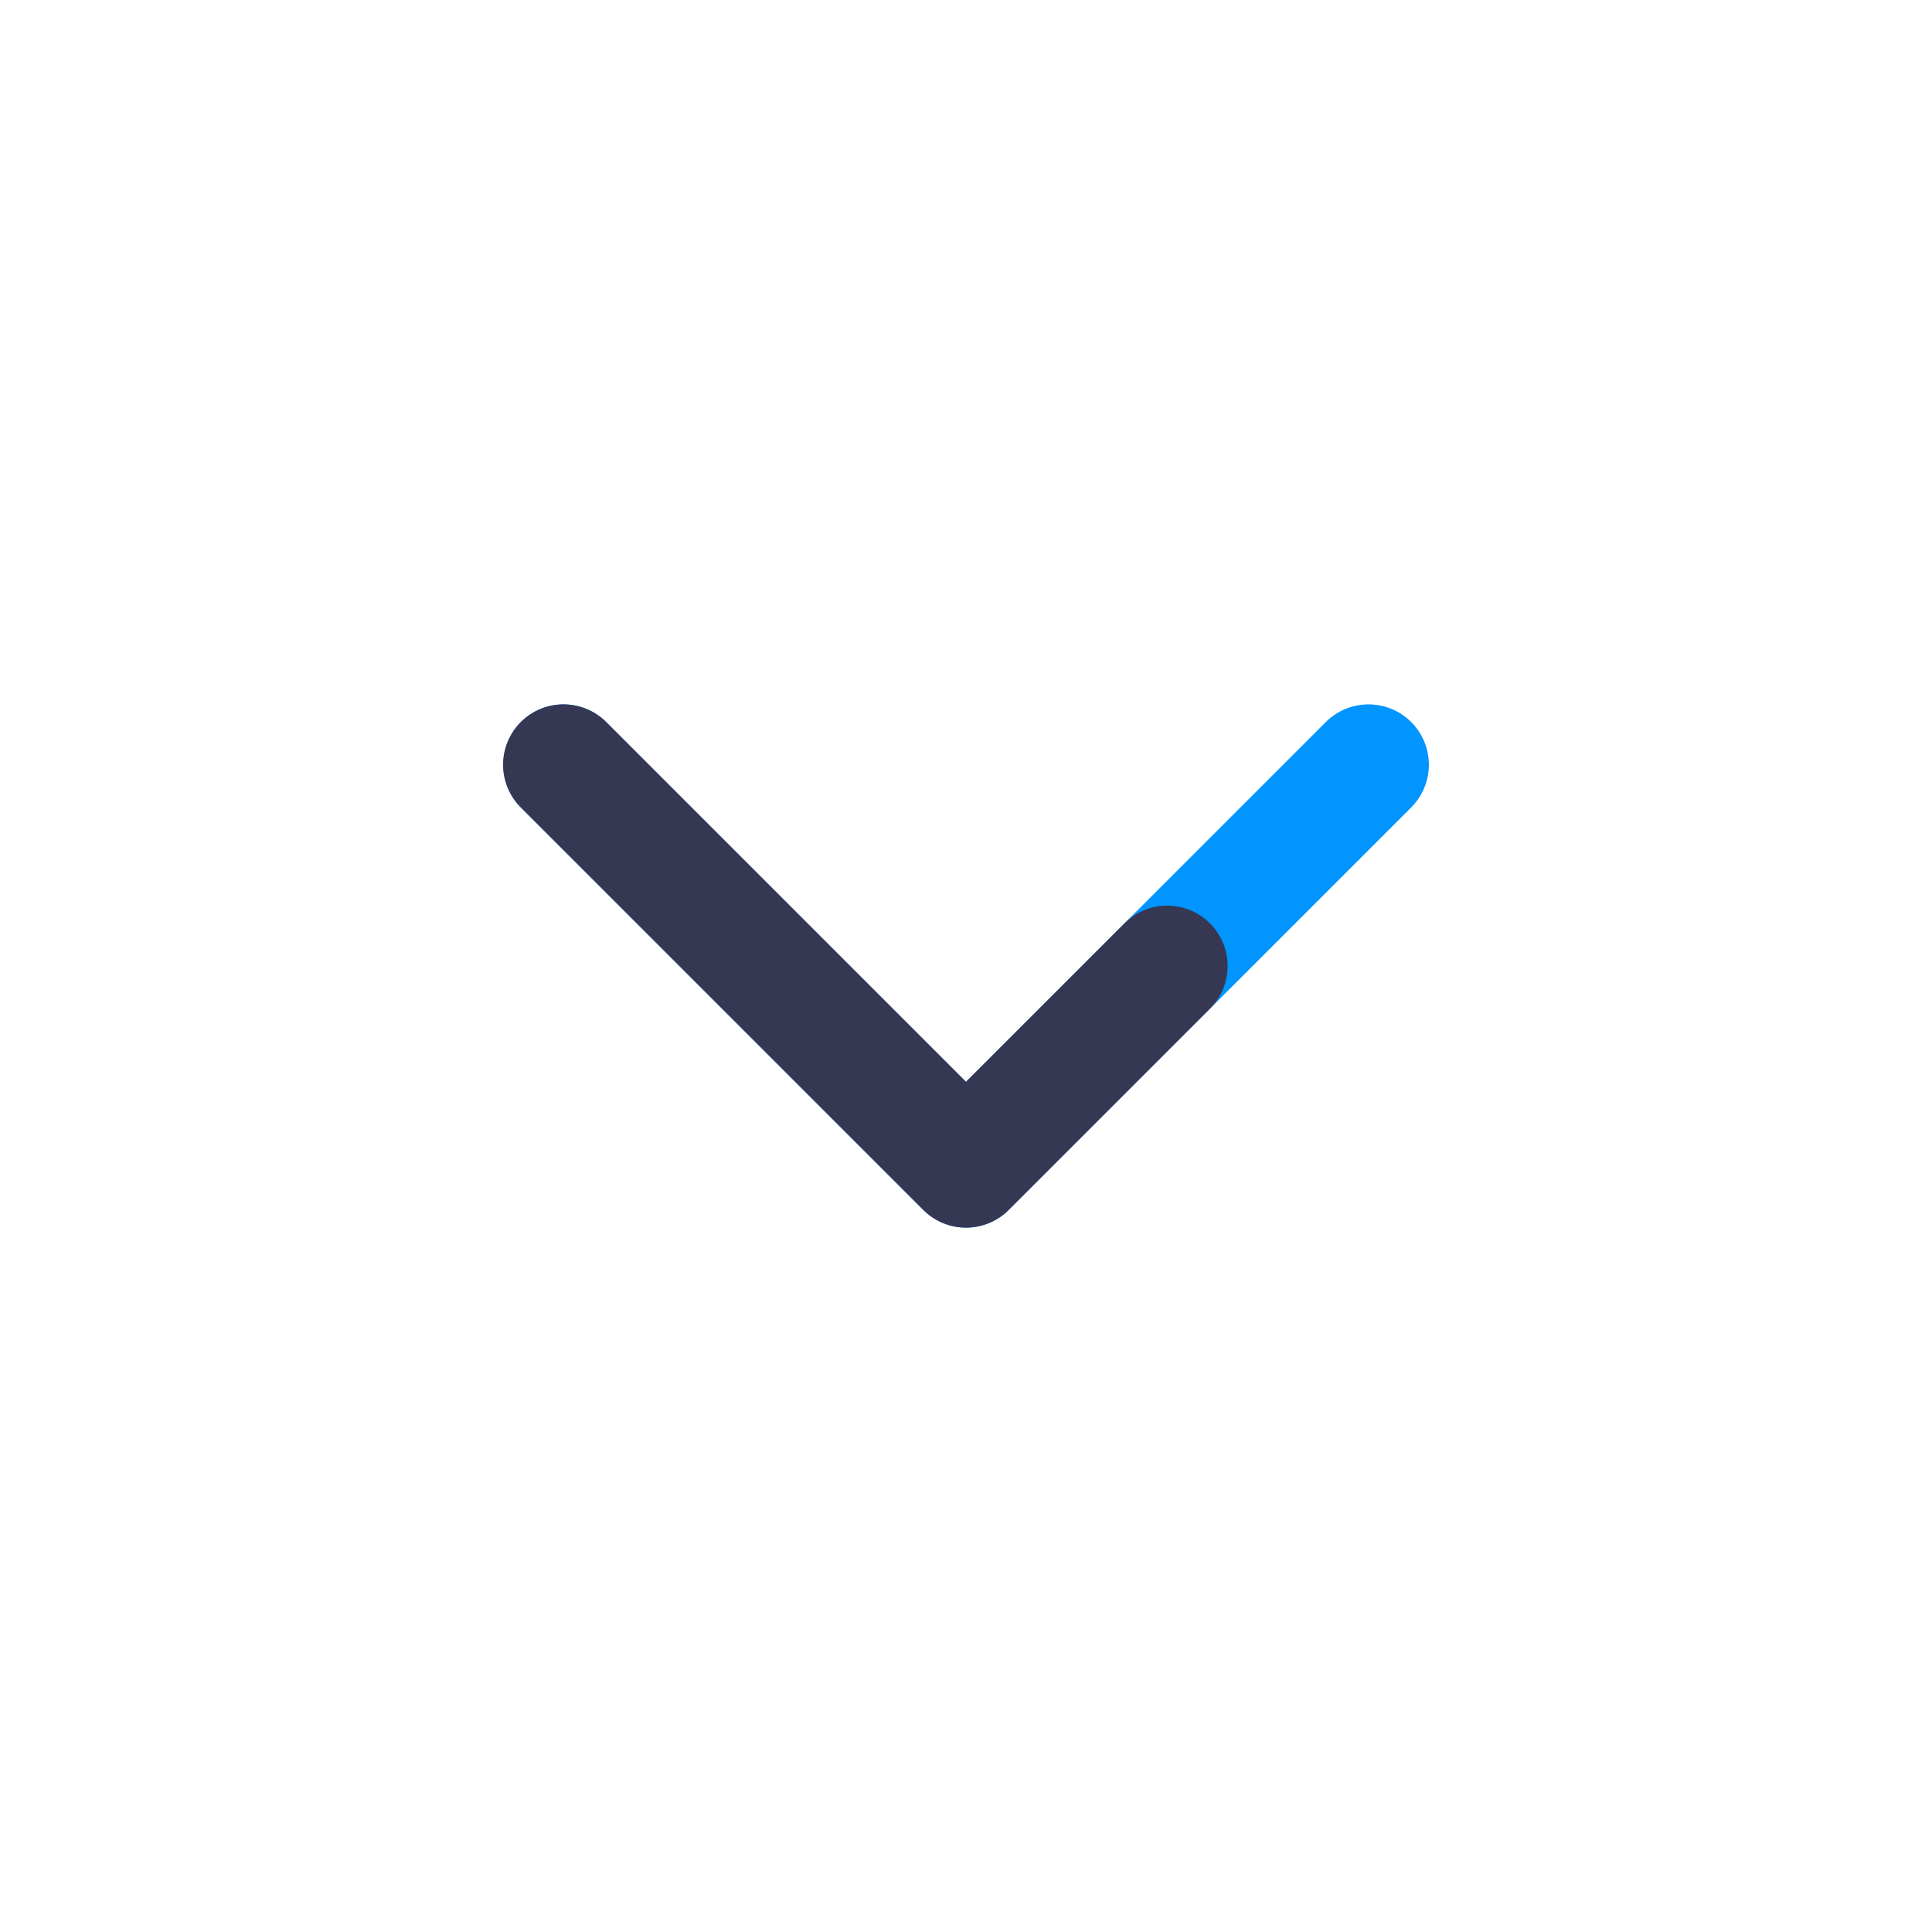
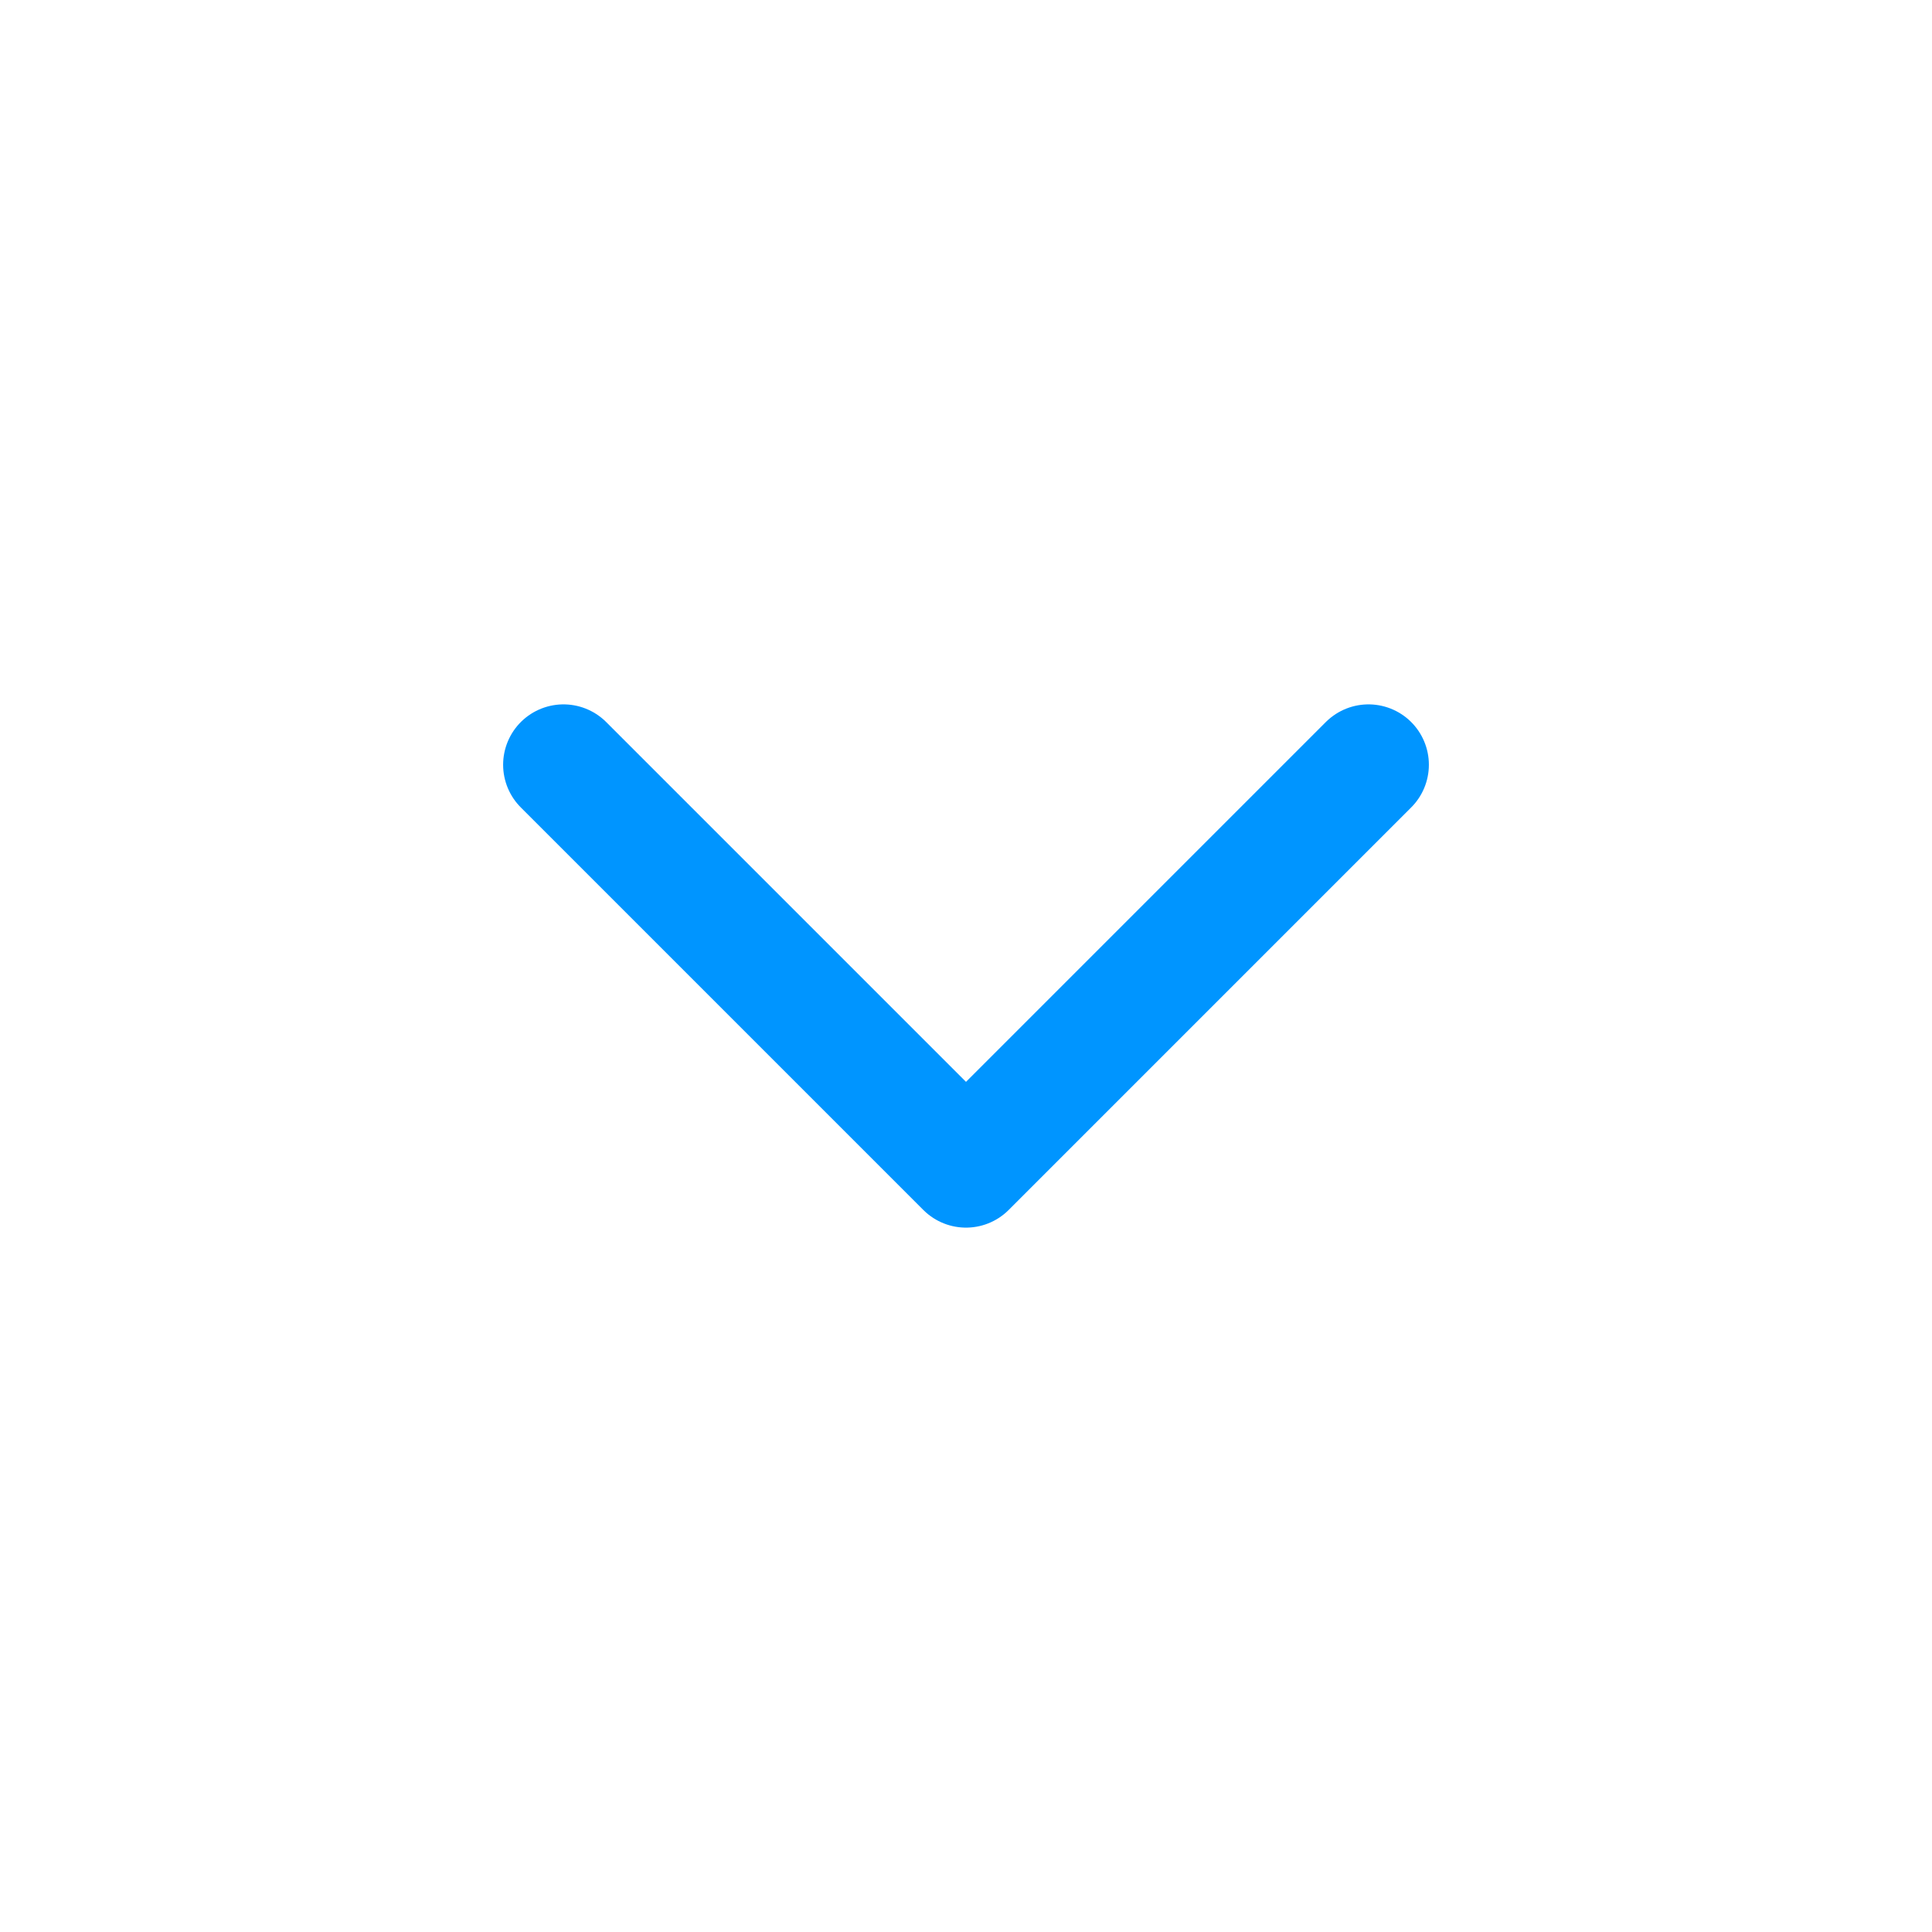
<svg xmlns="http://www.w3.org/2000/svg" width="800px" height="800px" viewBox="0 0 24 24" fill="none">
  <path d="M17 9.5L14.5 12L12 14.5L7 9.5" stroke="#0095FF" stroke-width="1.5" stroke-linecap="round" stroke-linejoin="round" />
-   <path d="M7 9.5L12 14.5L14.5 12" stroke="#363853" stroke-width="1.5" stroke-linecap="round" stroke-linejoin="round" />
</svg>